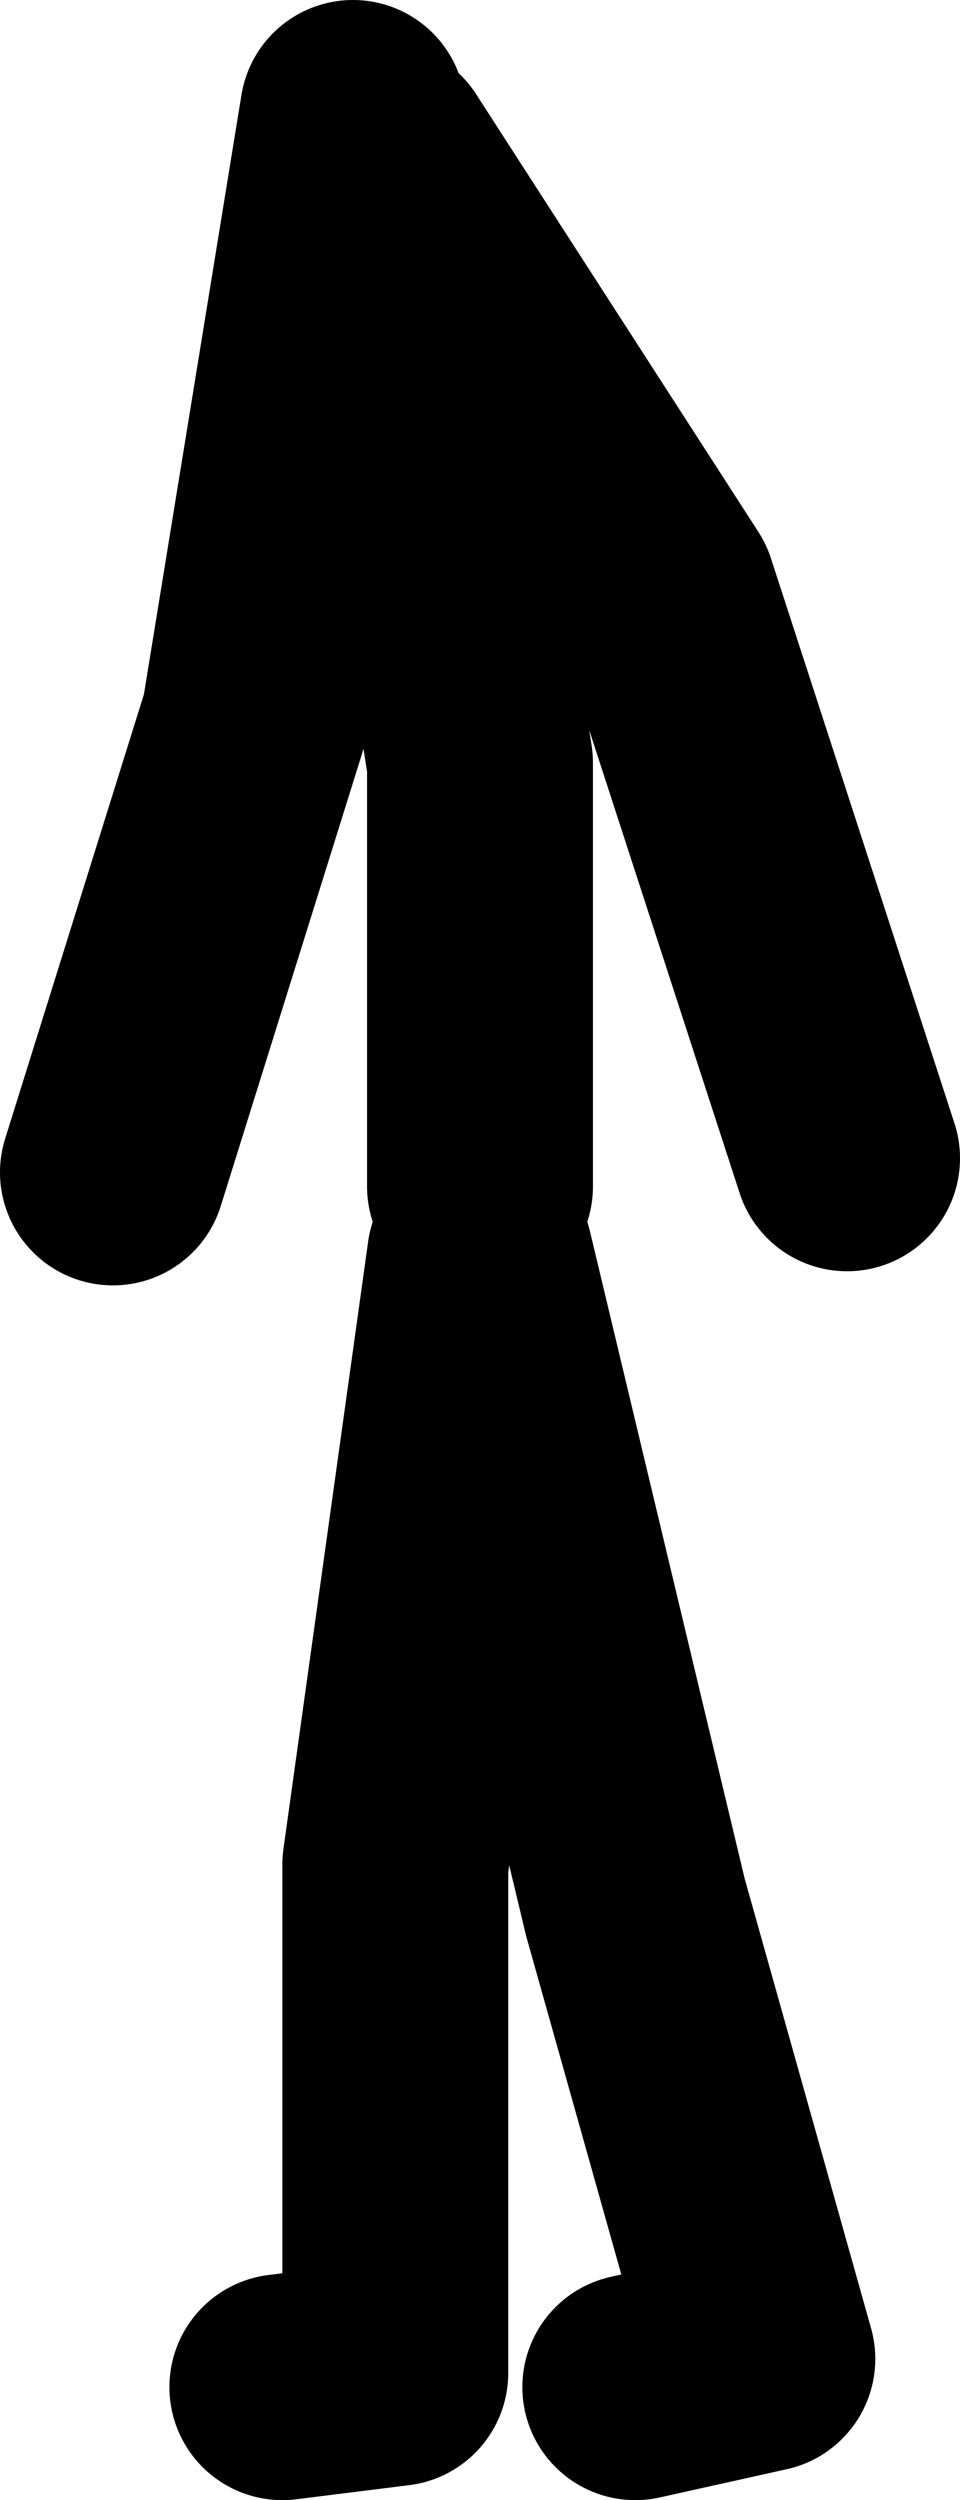
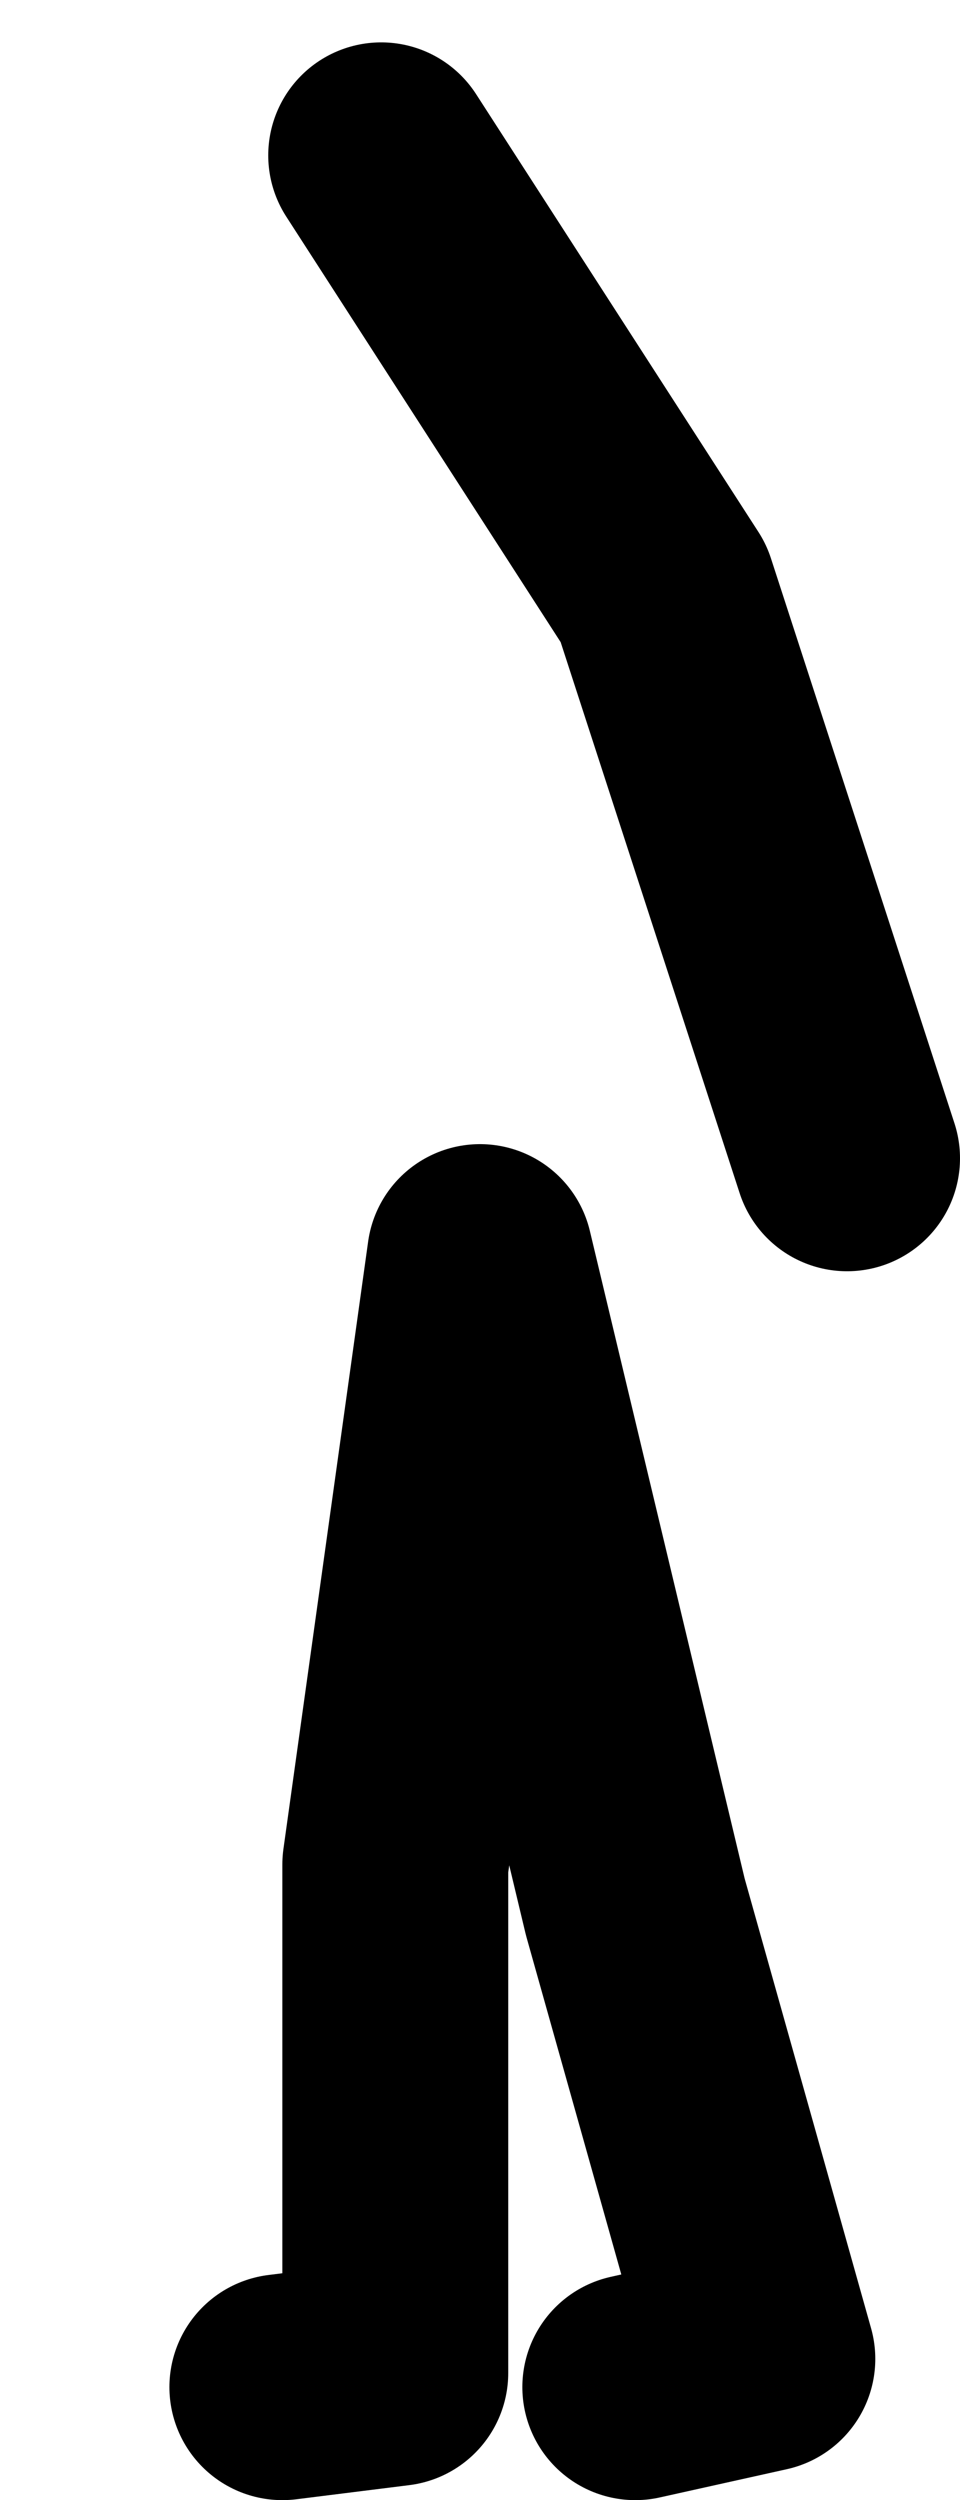
<svg xmlns="http://www.w3.org/2000/svg" height="88.5px" width="34.0px">
  <g transform="matrix(1.0, 0.0, 0.0, 1.0, -211.0, 81.0)">
-     <path d="M228.0 -39.0 L228.0 -54.0 225.0 -73.0 223.5 -77.0 220.0 -55.5 215.0 -39.5 M224.5 -75.5 L234.5 -60.0 241.0 -40.0 M221.0 3.5 L225.0 3.0 225.0 -15.0 228.0 -36.5 233.5 -13.5 238.0 2.5 233.5 3.5" fill="none" stroke="#000000" stroke-linecap="round" stroke-linejoin="round" stroke-width="8.0" />
+     <path d="M228.0 -39.0 M224.5 -75.5 L234.5 -60.0 241.0 -40.0 M221.0 3.5 L225.0 3.0 225.0 -15.0 228.0 -36.5 233.5 -13.5 238.0 2.5 233.5 3.5" fill="none" stroke="#000000" stroke-linecap="round" stroke-linejoin="round" stroke-width="8.0" />
  </g>
</svg>